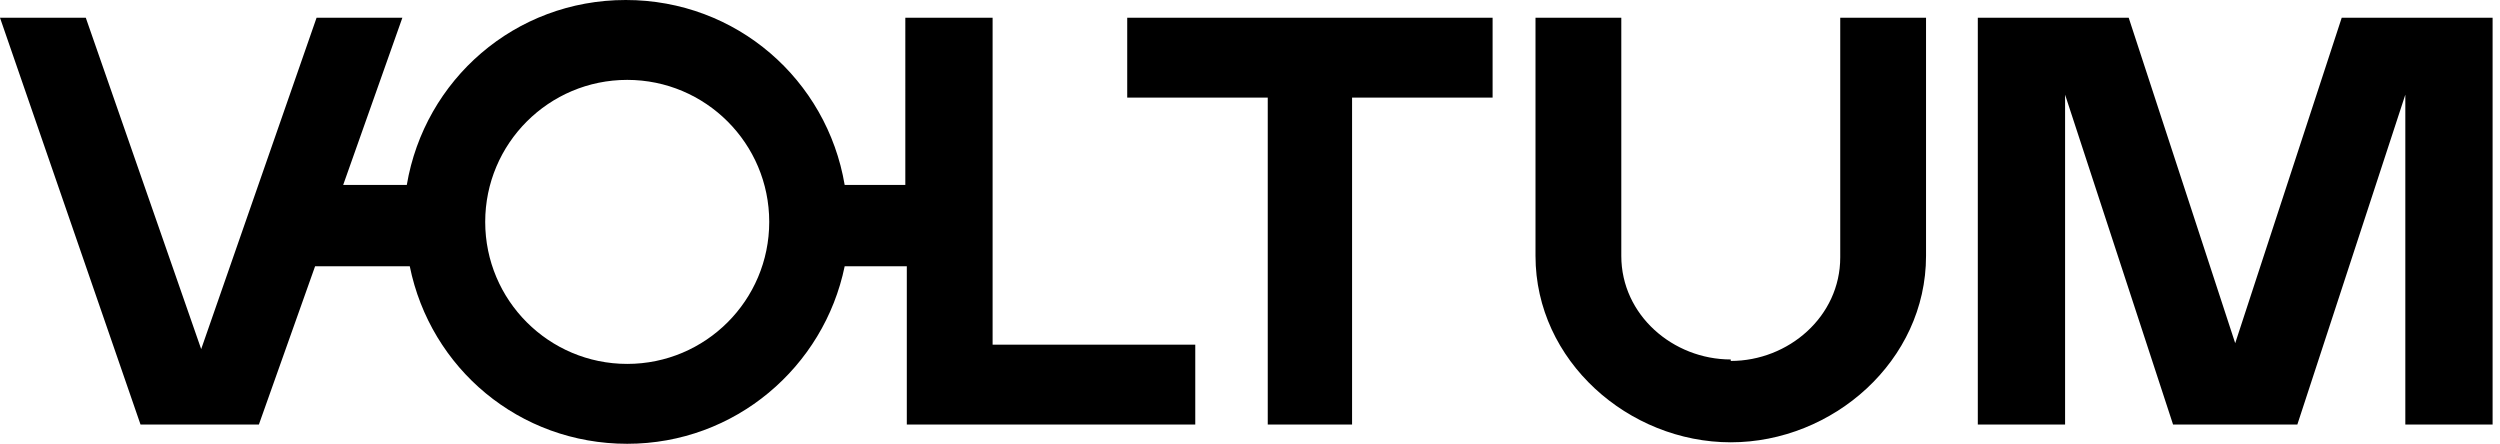
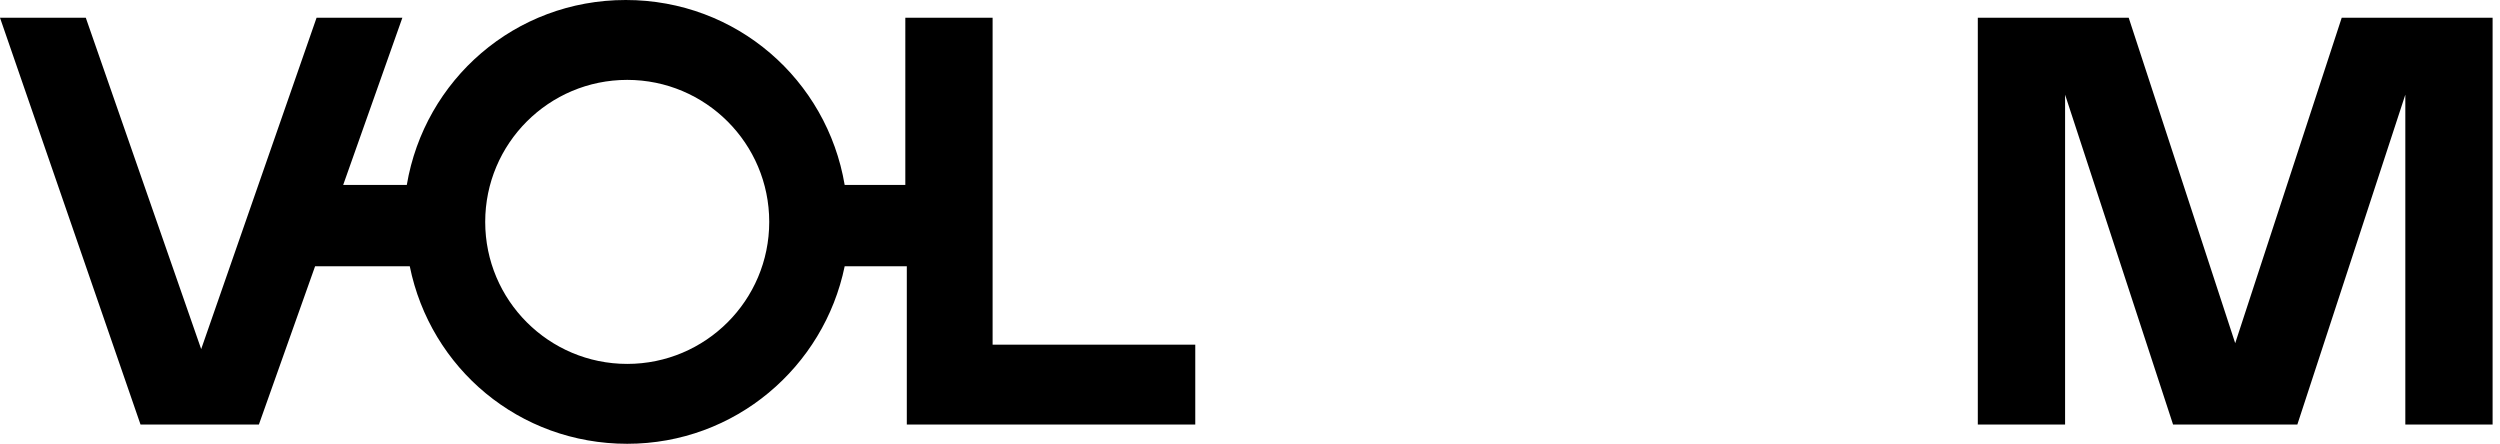
<svg xmlns="http://www.w3.org/2000/svg" version="1.1" viewBox="0 0 169 30">
  <defs>
    <style>
      .cls-1 {
        fill-rule: evenodd;
      }
    </style>
  </defs>
  <g>
    <g id="_Слой_1" data-name="Слой_1">
      <path class="cls-1" d="M67.1,1.2v22.1h13.7v5.4h-19.5v-10.7h-4.2c-1.4,6.8-7.4,12-14.7,12s-13.3-5.1-14.7-12h-6.4l-3.8,10.7h-8L0,1.2h5.8l7.8,22.4L21.4,1.2h5.8l-4,11.3h4.3c1.2-7.1,7.3-12.5,14.8-12.5s13.6,5.4,14.8,12.5h4.1V1.2h5.8ZM42.4,24.6c5.3,0,9.6-4.3,9.6-9.6s-4.3-9.6-9.6-9.6-9.6,4.3-9.6,9.6,4.3,9.6,9.6,9.6Z" />
-       <path d="M76.2,1.2v5.4h9.5v22.1h5.7V6.6h9.5V1.2h-24.7Z" />
-       <path d="M117,24.4c3.9,0,7.4-3,7.4-7V1.2h5.8v16.1c0,7.1-6.3,12.6-13.2,12.6s-13.2-5.5-13.2-12.6V1.2h5.8v16.1c0,4,3.5,7,7.4,7Z" />
      <path d="M151.1,23.2l7.2-22h10.2v27.5h-5.9V6.4l-7.3,22.3h-8.4l-7.3-22.3v22.3h-5.9V1.2h10.2l7.2,22Z" />
    </g>
  </g>
</svg>